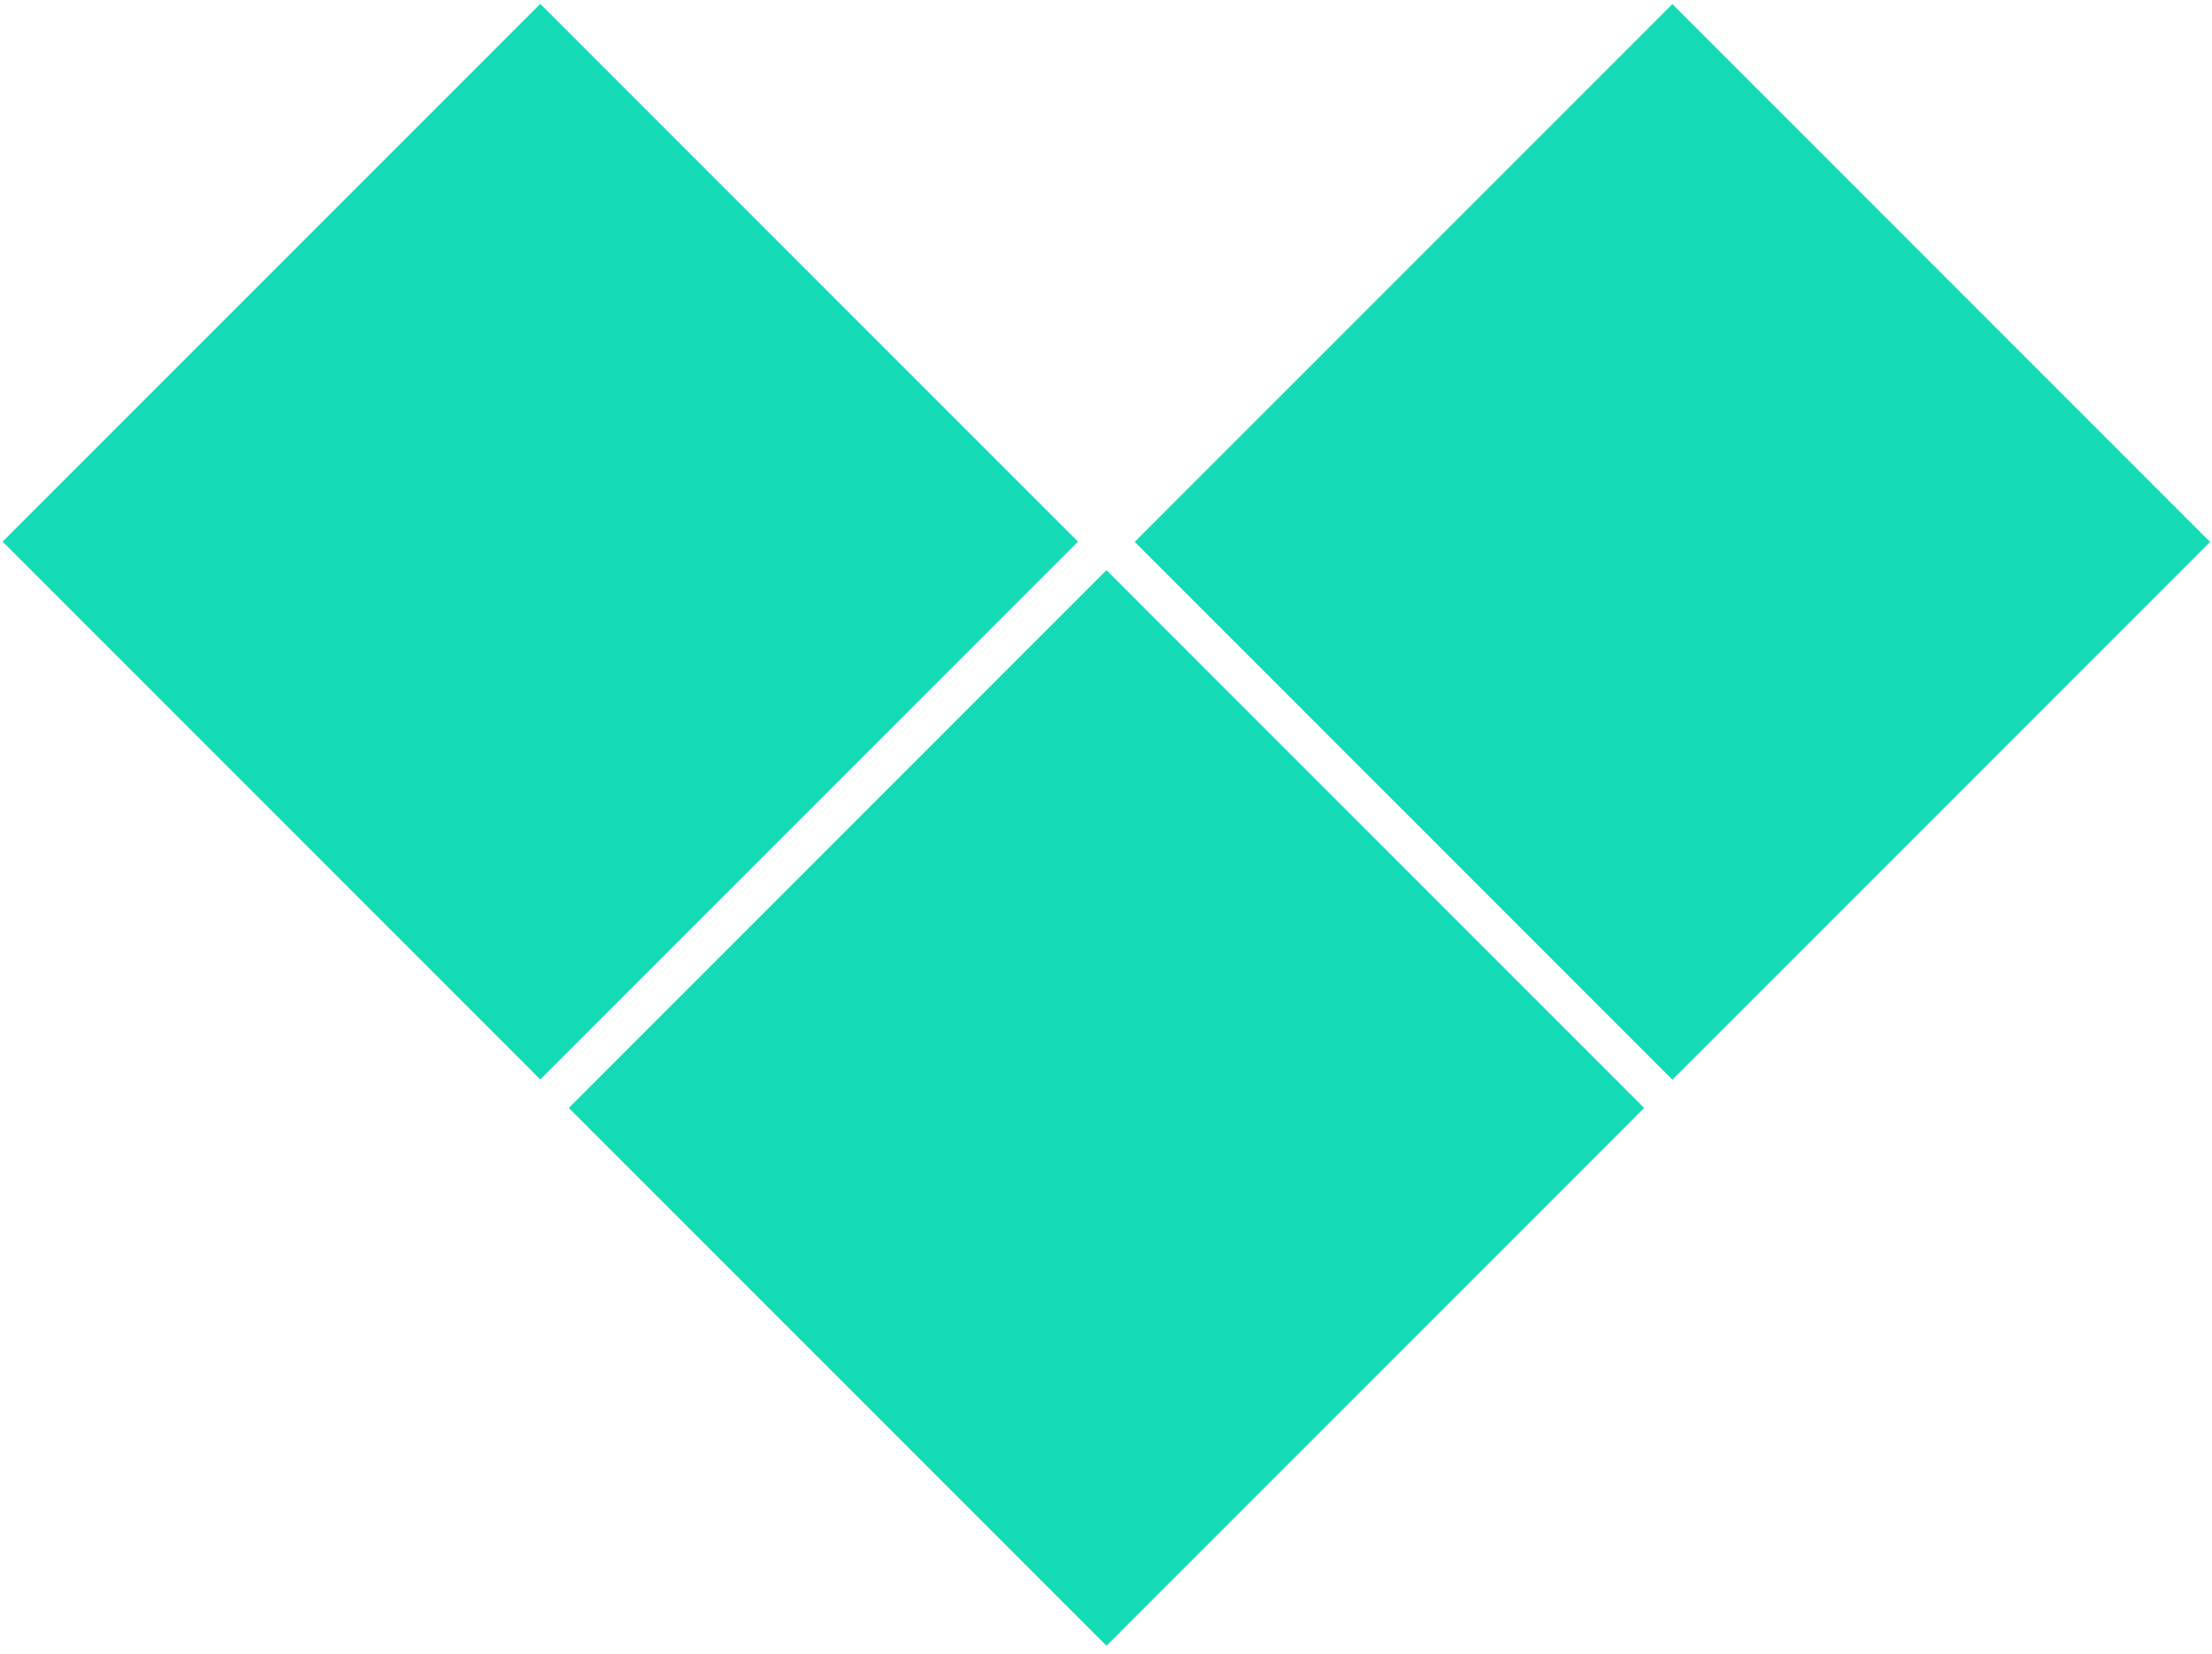
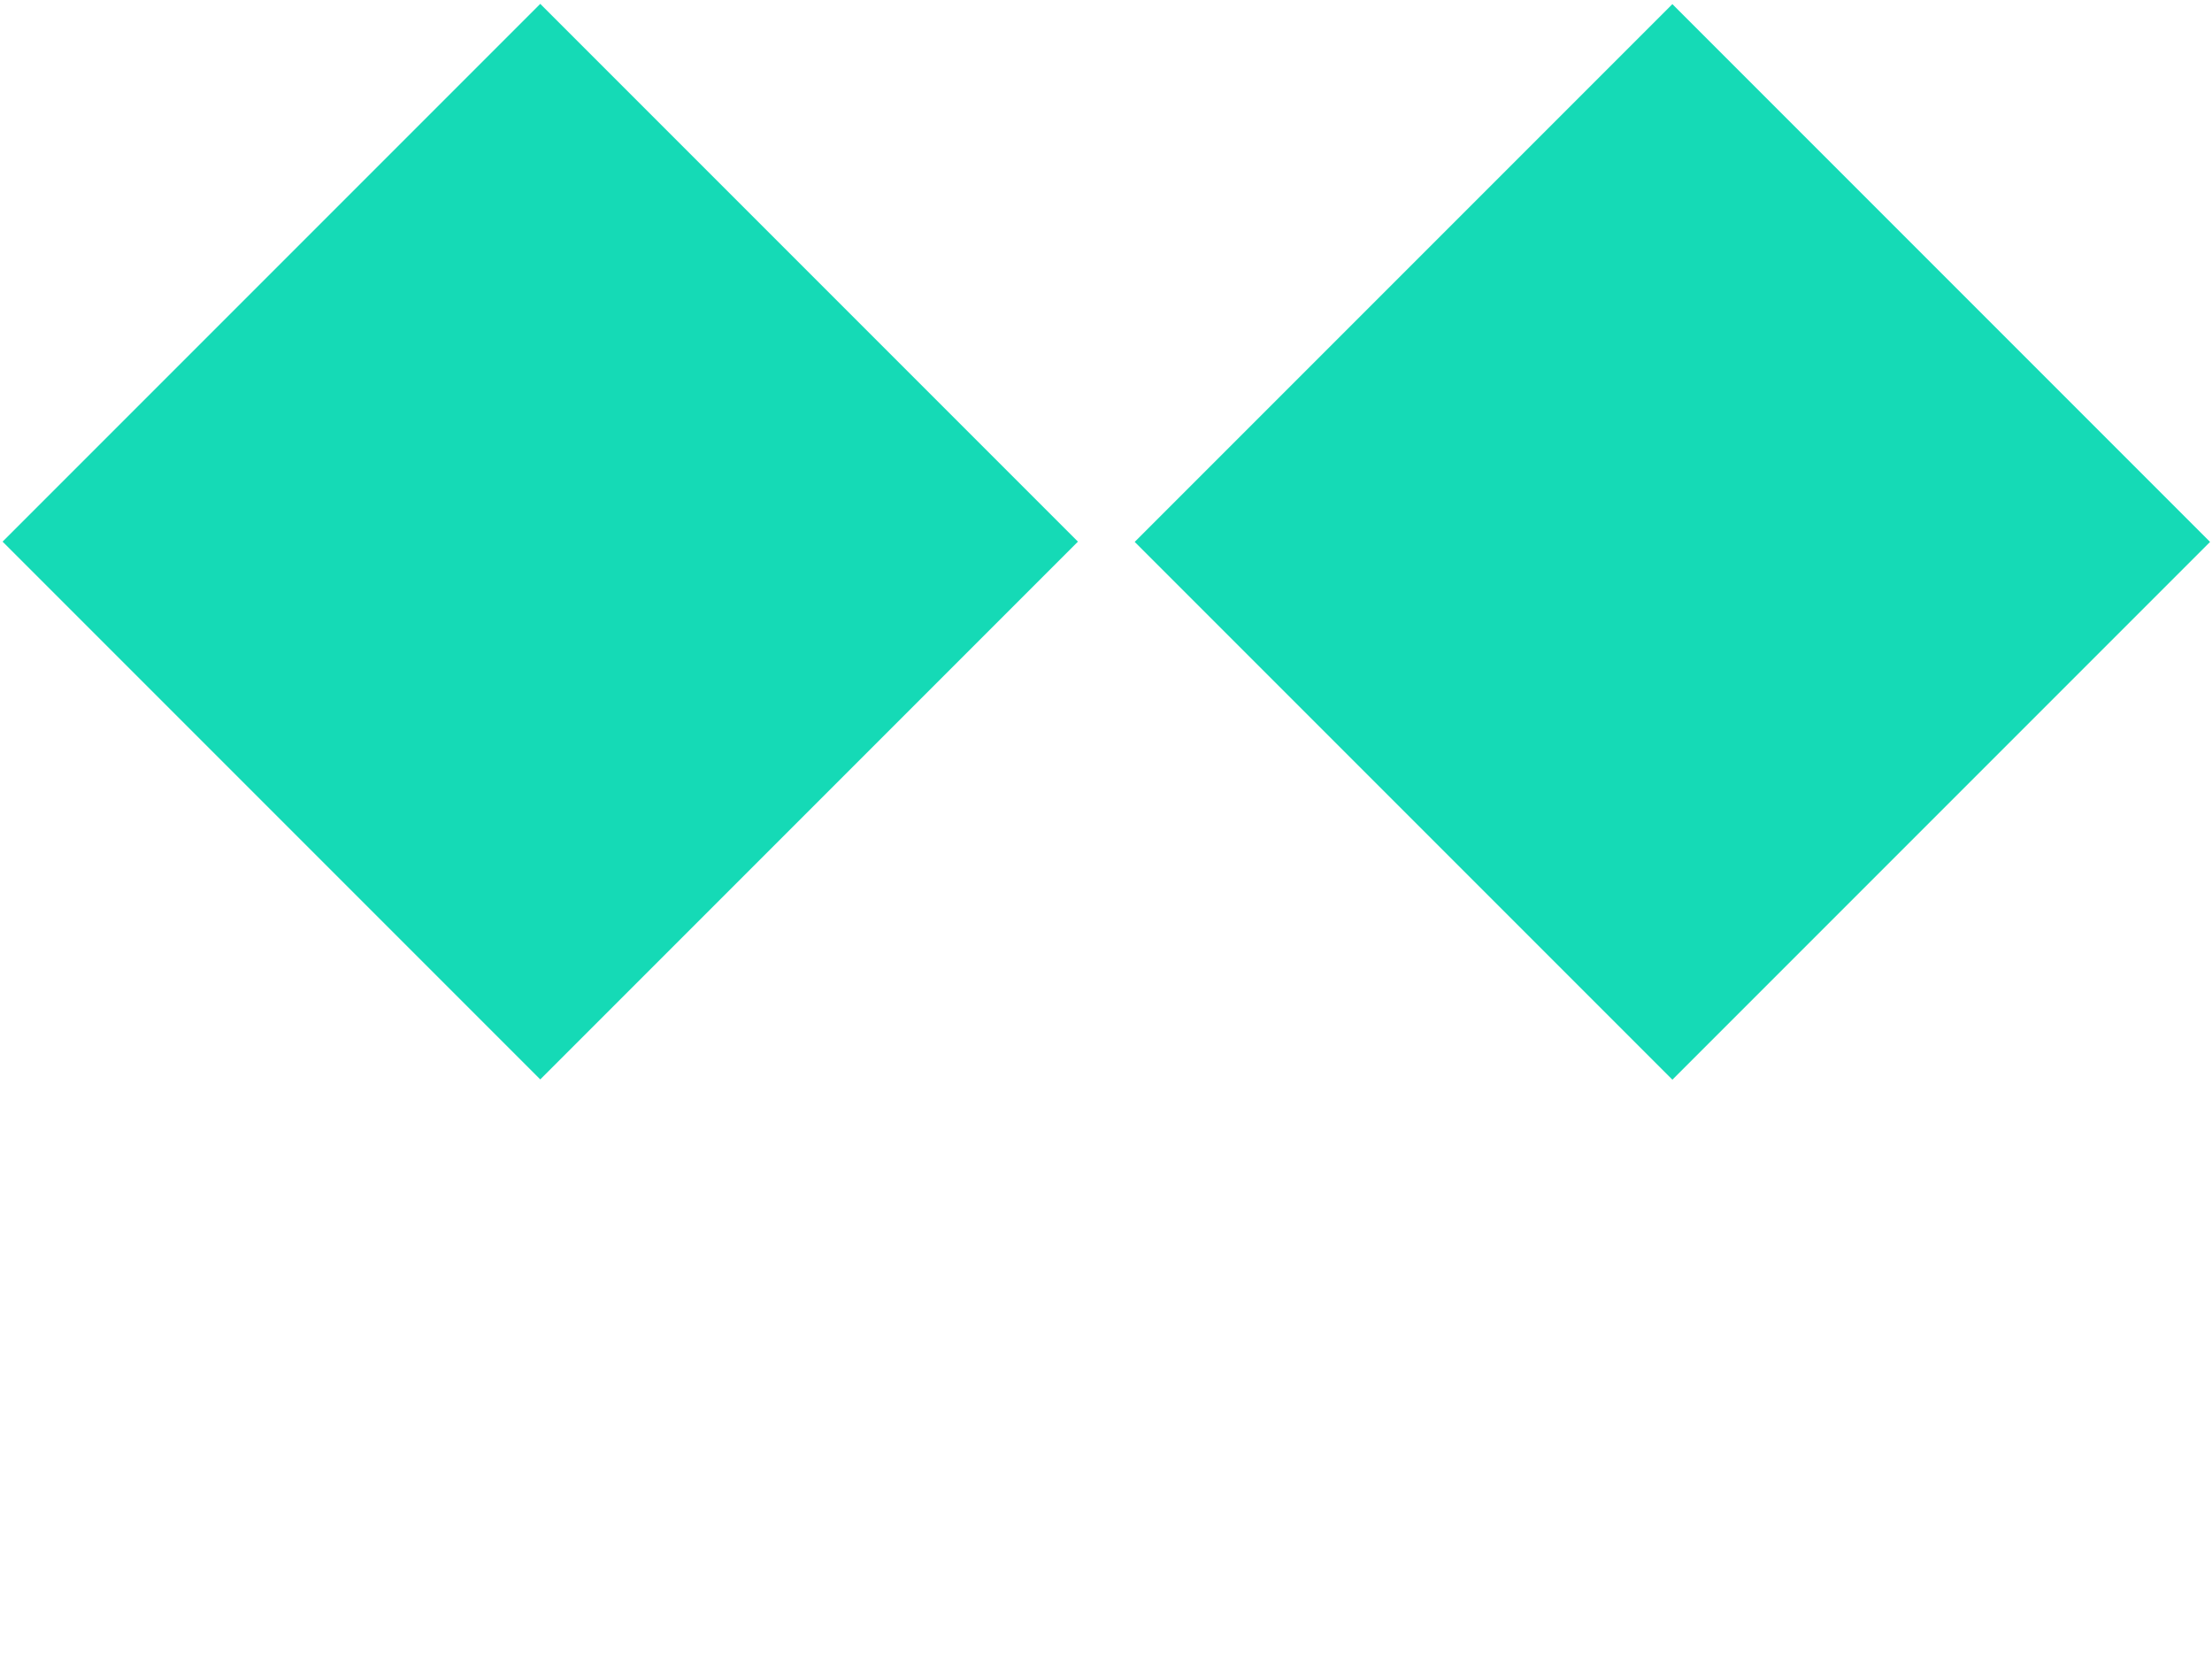
<svg xmlns="http://www.w3.org/2000/svg" width="222" height="166" viewBox="0 0 222 166" fill="none">
-   <rect x="111.046" y="165.137" width="76.314" height="76.314" transform="rotate(-135 111.046 165.137)" fill="#15DAB6" />
  <rect x="167.843" y="108.339" width="76.314" height="76.314" transform="rotate(-135 167.843 108.339)" fill="#15DAB6" />
  <rect x="54.221" y="108.312" width="76.314" height="76.314" transform="rotate(-135 54.221 108.312)" fill="#15DAB6" />
</svg>